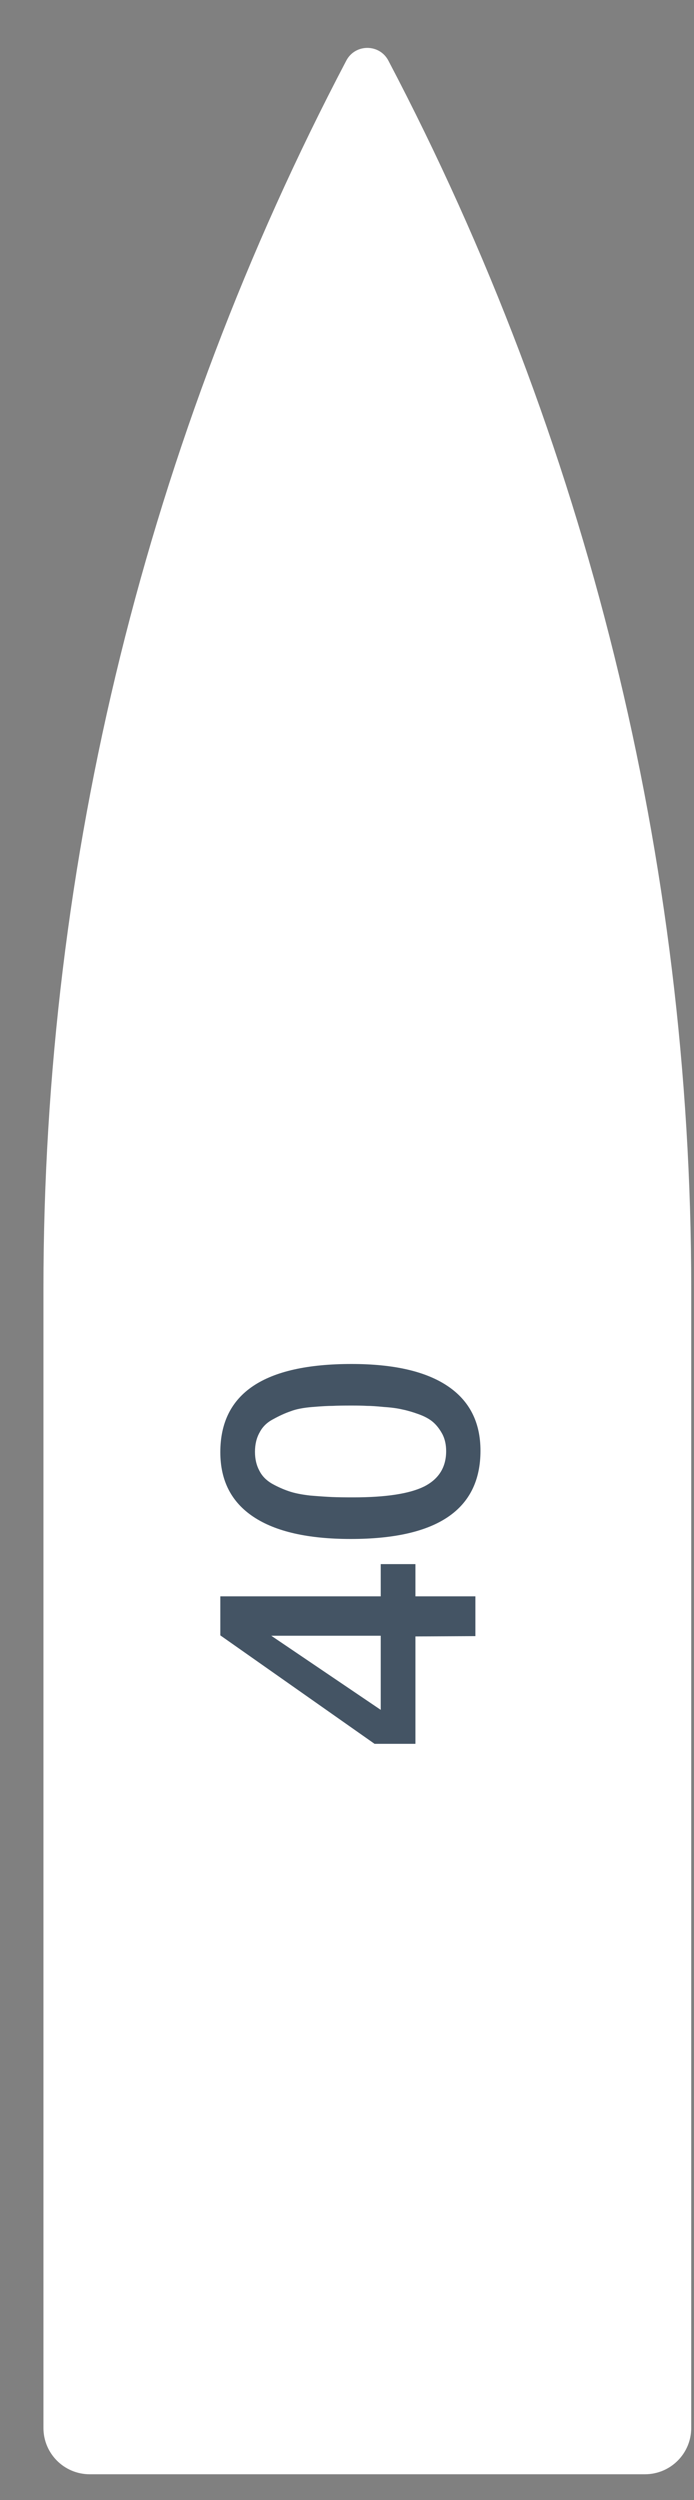
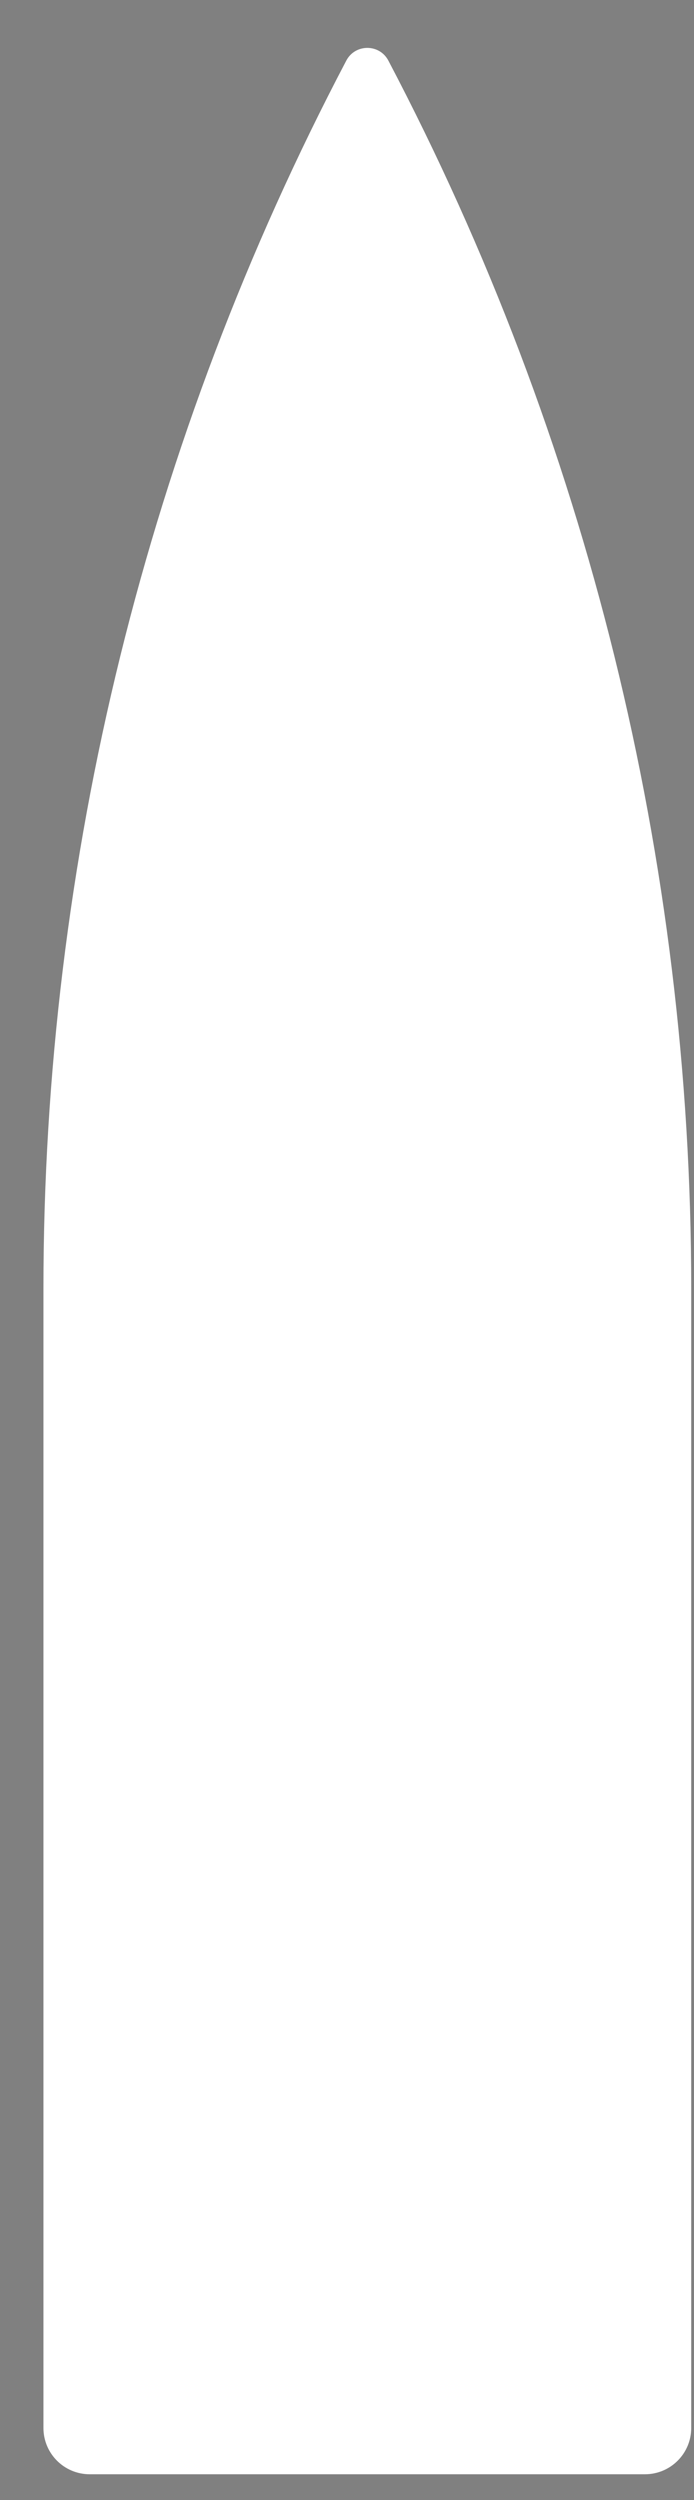
<svg xmlns="http://www.w3.org/2000/svg" width="15" height="54" viewBox="0 0 15 54" fill="none">
  <rect x="0" y="0" width="15" height="54" fill="#808080" stroke="none" />
  <path d="M0.939 27.831C0.939 18.591 3.186 9.489 7.485 1.309V1.309C7.677 0.943 8.202 0.943 8.394 1.309V1.309C12.693 9.489 14.94 18.591 14.94 27.831V52.444C14.94 52.997 14.492 53.444 13.94 53.444H1.939C1.387 53.444 0.939 52.997 0.939 52.444L0.939 27.831Z" fill="white" />
-   <path d="M8.229 33.785H8.979V34.481H10.275V35.34L8.979 35.347V37.667H8.096L4.762 35.324V34.481H8.229V33.785ZM8.229 35.332H5.863L8.229 36.933V35.332ZM4.762 31.367C4.762 30.097 5.707 29.462 7.597 29.462C8.508 29.462 9.2 29.62 9.674 29.938C10.148 30.256 10.385 30.721 10.385 31.336C10.385 32.606 9.45 33.242 7.581 33.242C6.659 33.242 5.959 33.083 5.48 32.765C5.001 32.447 4.762 31.982 4.762 31.367ZM5.511 31.359C5.511 31.515 5.543 31.651 5.605 31.765C5.662 31.88 5.753 31.974 5.878 32.047C5.998 32.114 6.121 32.169 6.245 32.211C6.365 32.252 6.519 32.283 6.706 32.304C6.894 32.32 7.05 32.33 7.175 32.336C7.295 32.341 7.448 32.343 7.636 32.343C8.339 32.343 8.849 32.265 9.166 32.109C9.484 31.948 9.643 31.692 9.643 31.344C9.643 31.208 9.617 31.088 9.565 30.984C9.507 30.875 9.44 30.787 9.362 30.719C9.284 30.651 9.179 30.594 9.049 30.547C8.919 30.5 8.802 30.466 8.698 30.445C8.588 30.419 8.456 30.401 8.299 30.391C8.138 30.375 8.016 30.367 7.932 30.367C7.844 30.362 7.732 30.36 7.597 30.36C7.42 30.36 7.284 30.362 7.19 30.367C7.092 30.367 6.946 30.375 6.753 30.391C6.555 30.407 6.396 30.438 6.277 30.485C6.157 30.526 6.032 30.584 5.902 30.656C5.772 30.724 5.675 30.818 5.613 30.938C5.545 31.057 5.511 31.198 5.511 31.359Z" fill="#445464" />
</svg>